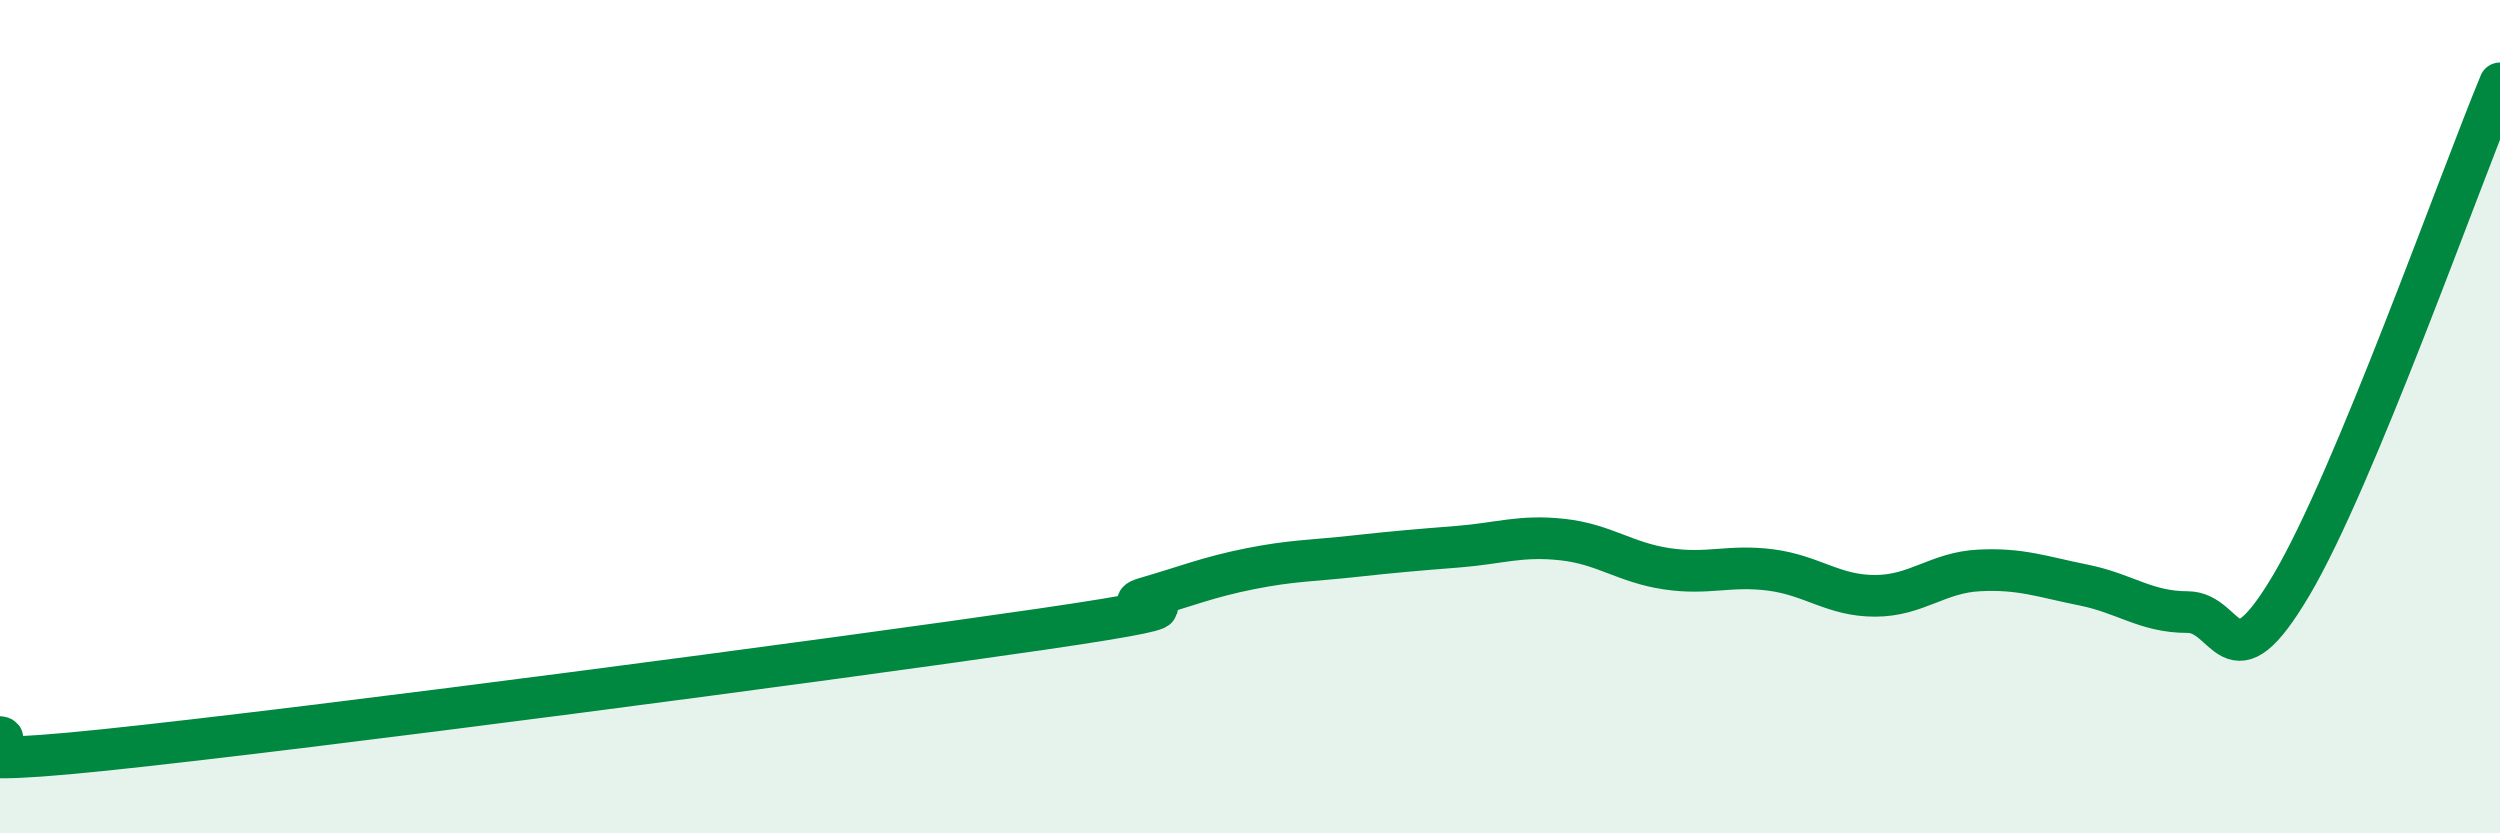
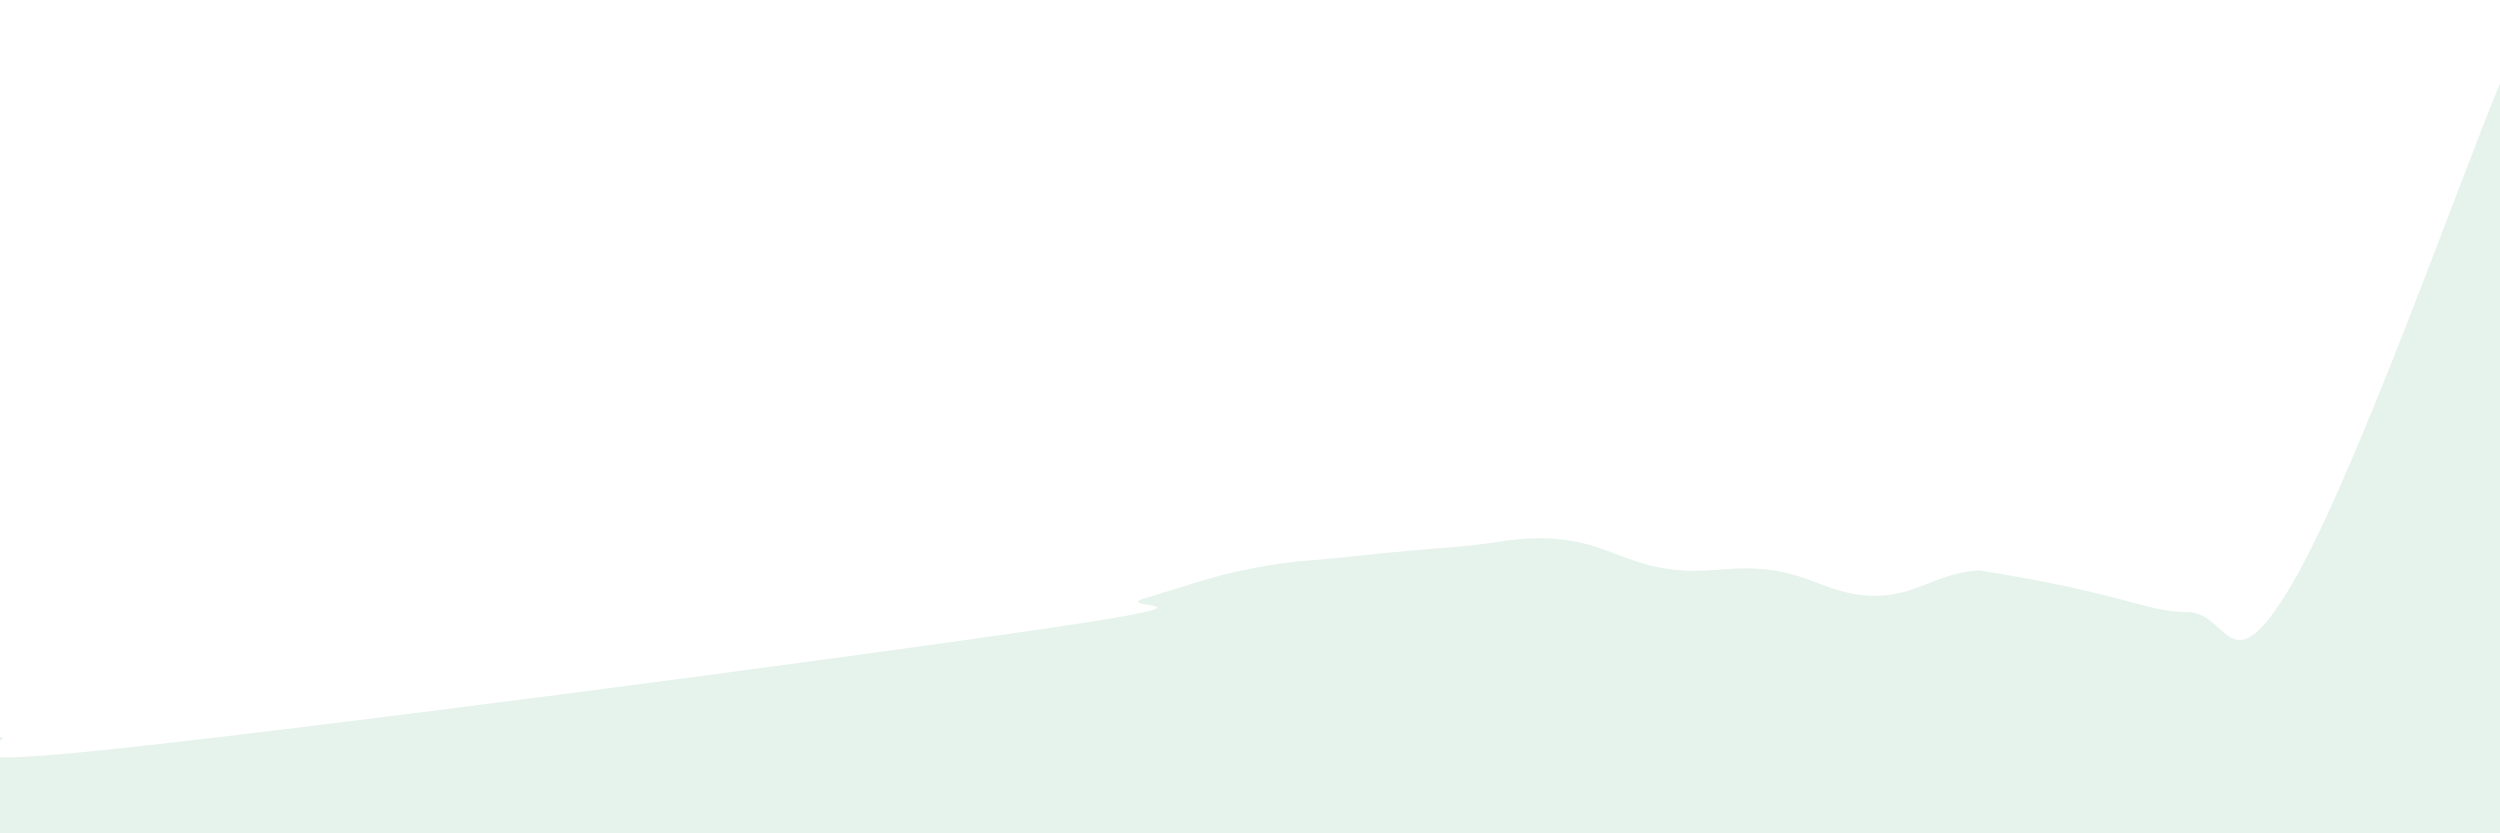
<svg xmlns="http://www.w3.org/2000/svg" width="60" height="20" viewBox="0 0 60 20">
-   <path d="M 0,17.69 C 0.5,17.75 -2.5,18.52 2.5,18 C 7.5,17.48 20,15.83 25,15.1 C 30,14.37 26.5,14.64 27.5,14.35 C 28.5,14.06 29,13.85 30,13.65 C 31,13.45 31.5,13.46 32.5,13.35 C 33.5,13.24 34,13.2 35,13.12 C 36,13.04 36.5,12.84 37.5,12.95 C 38.5,13.06 39,13.5 40,13.65 C 41,13.8 41.5,13.55 42.5,13.68 C 43.5,13.81 44,14.3 45,14.3 C 46,14.3 46.5,13.74 47.5,13.69 C 48.5,13.64 49,13.84 50,14.04 C 51,14.24 51.5,14.69 52.5,14.69 C 53.5,14.69 53.5,16.57 55,14.03 C 56.5,11.49 59,4.41 60,2L60 20L0 20Z" fill="#008740" opacity="0.1" stroke-linecap="round" stroke-linejoin="round" />
-   <path d="M 0,17.69 C 0.5,17.75 -2.5,18.52 2.5,18 C 7.5,17.48 20,15.83 25,15.1 C 30,14.37 26.5,14.64 27.5,14.35 C 28.5,14.06 29,13.85 30,13.65 C 31,13.45 31.5,13.46 32.5,13.35 C 33.5,13.24 34,13.2 35,13.12 C 36,13.04 36.5,12.84 37.5,12.95 C 38.5,13.06 39,13.5 40,13.65 C 41,13.8 41.5,13.55 42.5,13.68 C 43.5,13.81 44,14.3 45,14.3 C 46,14.3 46.5,13.74 47.5,13.69 C 48.5,13.64 49,13.84 50,14.04 C 51,14.24 51.5,14.69 52.5,14.69 C 53.5,14.69 53.5,16.57 55,14.03 C 56.5,11.49 59,4.41 60,2" stroke="#008740" stroke-width="1" fill="none" stroke-linecap="round" stroke-linejoin="round" />
+   <path d="M 0,17.69 C 0.5,17.75 -2.5,18.52 2.5,18 C 7.5,17.48 20,15.83 25,15.1 C 30,14.37 26.5,14.64 27.5,14.35 C 28.5,14.06 29,13.85 30,13.65 C 31,13.45 31.5,13.46 32.5,13.35 C 33.5,13.24 34,13.2 35,13.12 C 36,13.04 36.5,12.84 37.5,12.95 C 38.5,13.06 39,13.5 40,13.65 C 41,13.8 41.5,13.55 42.5,13.68 C 43.5,13.81 44,14.3 45,14.3 C 46,14.3 46.5,13.74 47.5,13.69 C 51,14.24 51.5,14.69 52.5,14.69 C 53.5,14.69 53.5,16.57 55,14.03 C 56.5,11.49 59,4.41 60,2L60 20L0 20Z" fill="#008740" opacity="0.1" stroke-linecap="round" stroke-linejoin="round" />
</svg>